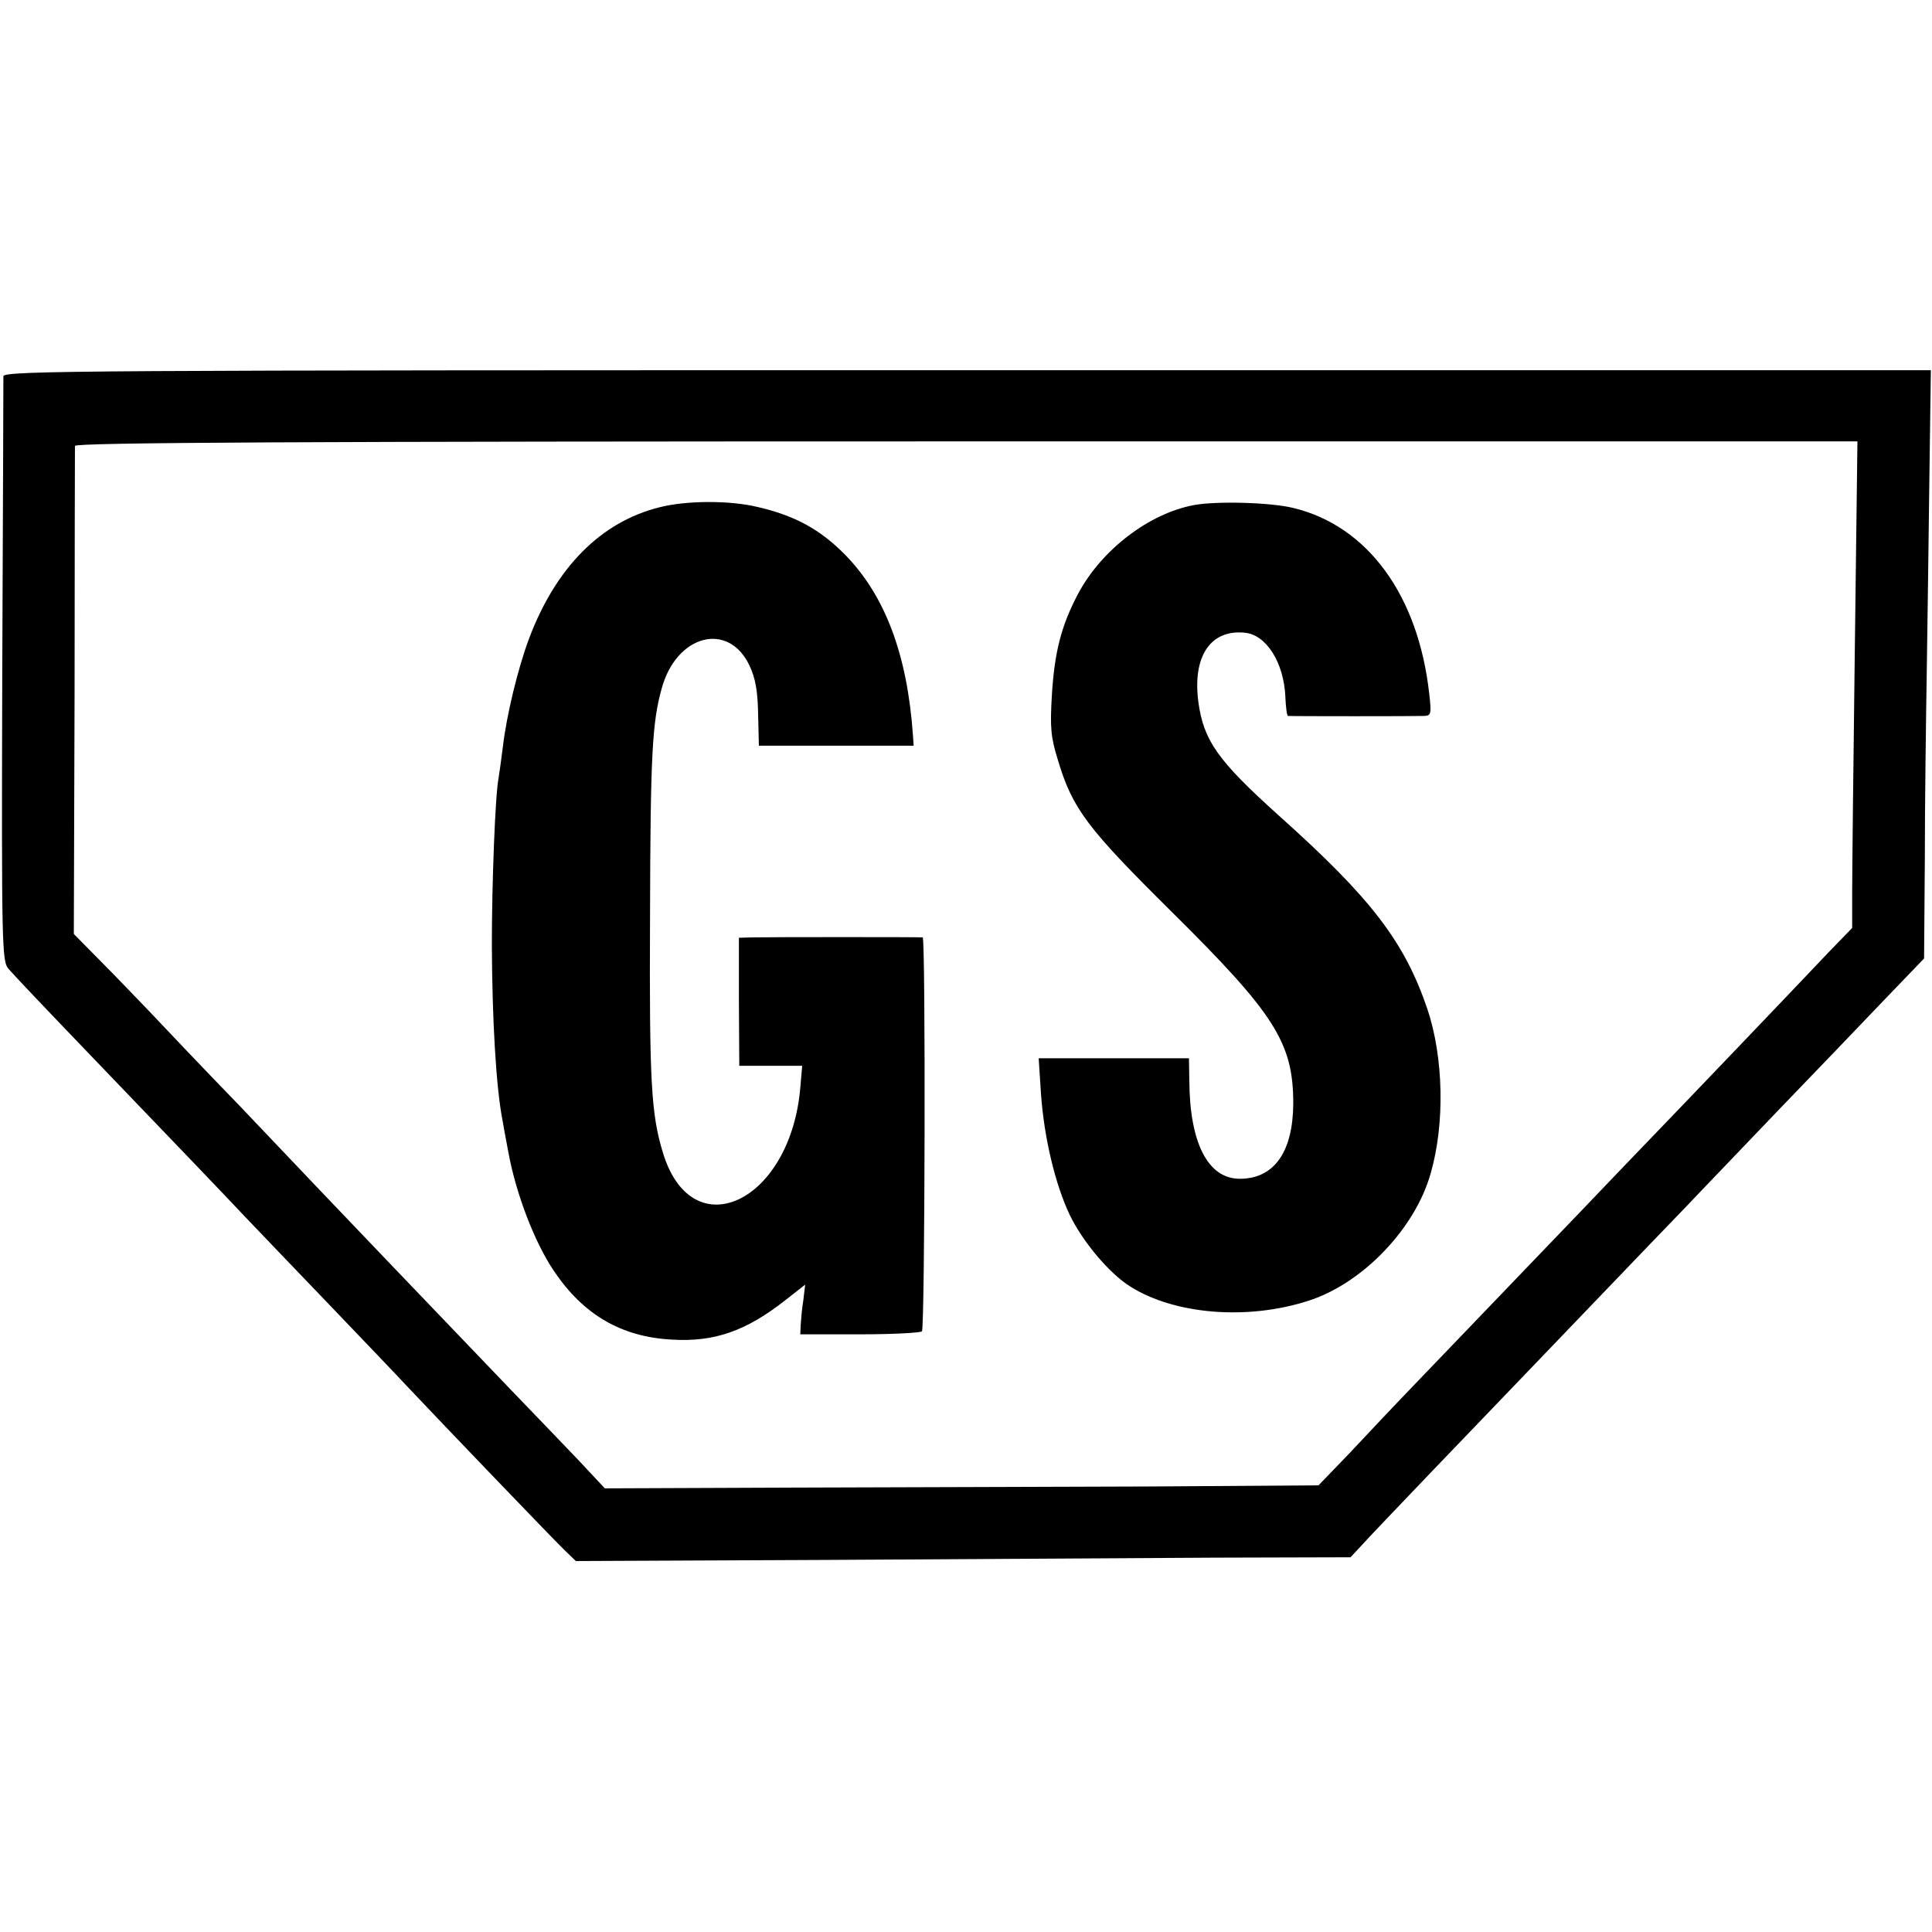
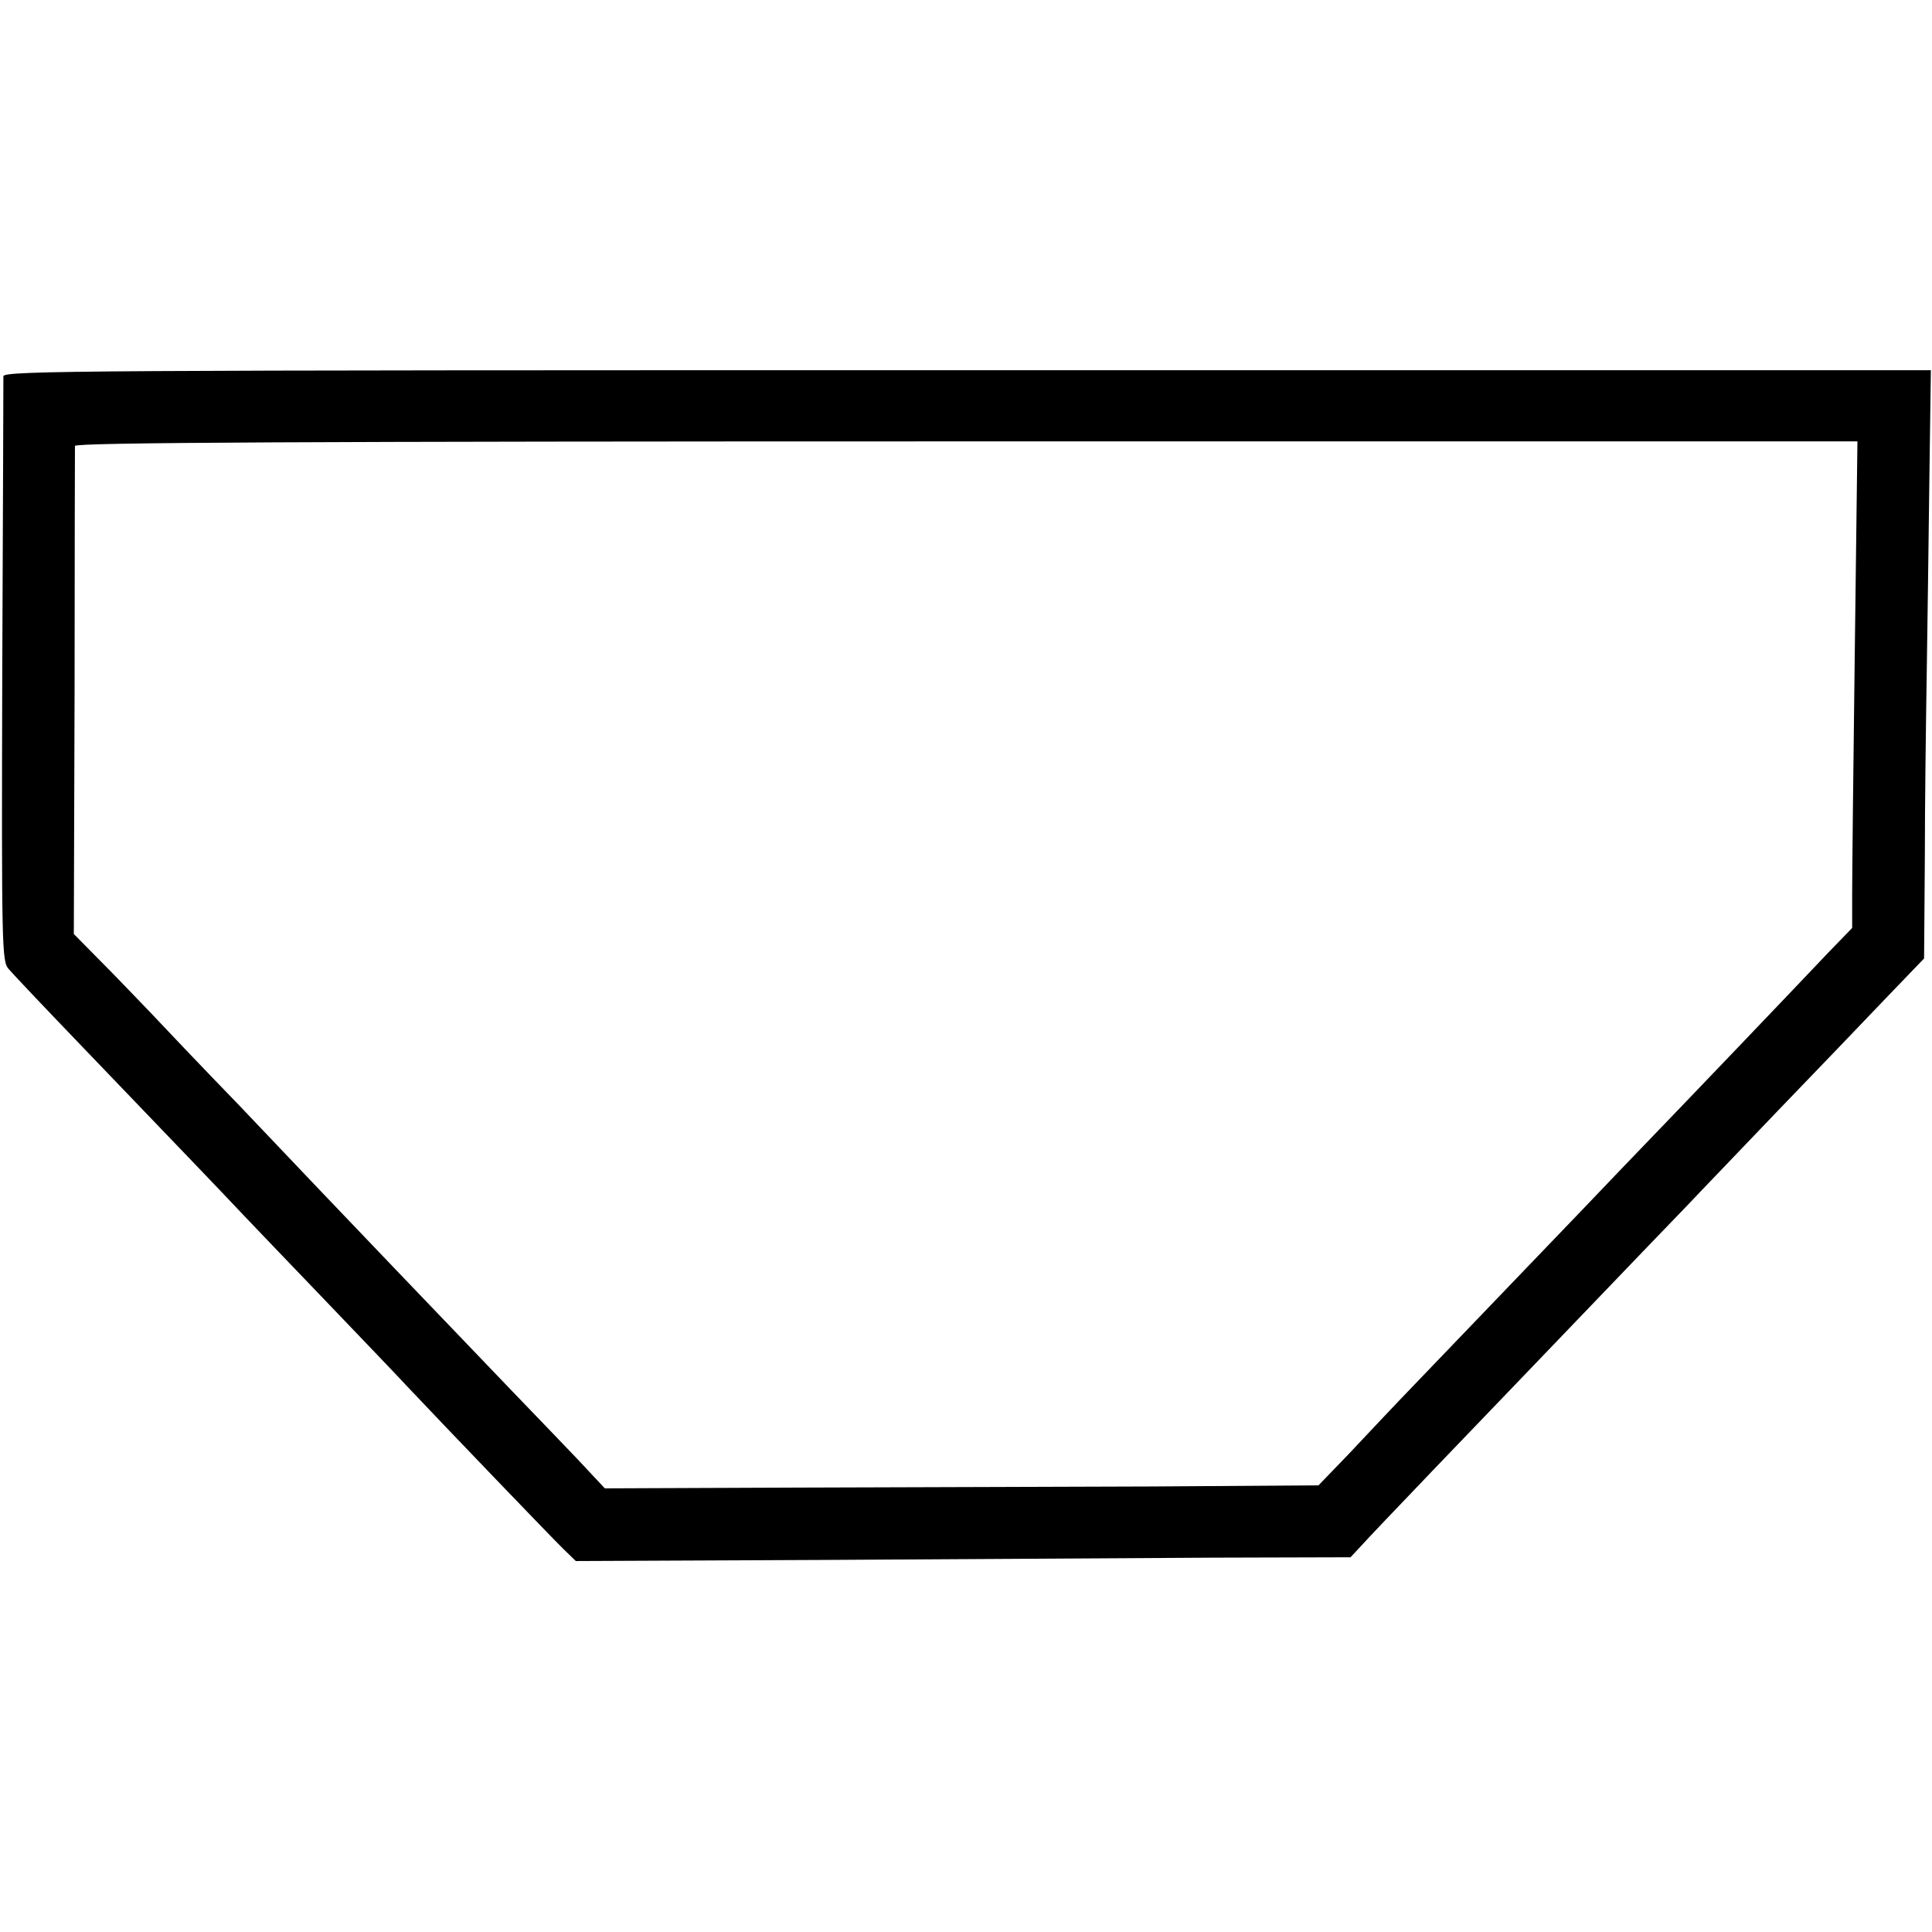
<svg xmlns="http://www.w3.org/2000/svg" version="1.0" width="513pt" height="513pt" viewBox="0 0 513 513" preserveAspectRatio="xMidYMid meet">
  <g transform="translate(0,513) scale(0.1,-0.1)" fill="#000000" stroke="none">
    <path d="M9 4131 c0 -9 -1 -362 -3 -784 -2 -736 -1 -770 17 -790 10 -12 100 -107 200 -211 289 -301 358 -373 425 -444 35 -37 137 -143 227 -237 89 -93 182 -190 205 -215 100 -106 388 -406 417 -434 l32 -31 668 3 c367 2 830 5 1029 6 l360 1 28 30 c15 17 100 106 189 199 89 93 186 194 216 225 57 59 368 384 461 480 30 32 139 145 241 252 103 107 232 241 287 299 l101 105 2 265 c0 146 3 366 5 490 2 124 5 356 7 516 l4 291 -2559 0 c-2342 0 -2558 -1 -2559 -16z m4916 -730 c-4 -306 -7 -596 -7 -645 l0 -90 -62 -64 c-110 -116 -341 -358 -553 -578 -37 -39 -151 -158 -253 -264 -102 -106 -231 -241 -287 -299 -56 -58 -137 -144 -181 -191 l-81 -84 -443 -3 c-244 -1 -670 -2 -948 -3 l-504 -2 -74 79 c-41 43 -118 123 -171 178 -188 196 -480 501 -512 535 -18 19 -114 120 -213 224 -100 103 -207 216 -239 250 -32 33 -90 94 -130 134 l-71 72 2 643 c0 353 1 647 1 653 1 9 602 12 2367 12 l2366 0 -7 -557z" />
-     <path d="M1751 3783 c-156 -39 -275 -160 -346 -348 -29 -77 -60 -203 -70 -290 -4 -32 -9 -68 -11 -80 -9 -44 -18 -279 -18 -445 1 -198 11 -375 28 -463 2 -12 9 -51 16 -87 20 -110 70 -240 121 -315 78 -116 179 -175 313 -182 113 -7 198 23 303 106 l51 40 -5 -42 c-4 -23 -6 -53 -7 -66 l-1 -24 158 0 c87 0 161 4 165 8 8 8 10 1045 2 1046 -7 1 -406 1 -451 0 l-37 -1 0 -170 1 -170 83 0 84 0 -5 -58 c-26 -305 -288 -428 -365 -172 -31 102 -36 188 -34 625 1 436 6 517 31 607 39 143 177 179 233 61 16 -34 22 -68 23 -129 l2 -84 206 0 205 0 -2 29 c-15 213 -74 370 -180 478 -66 67 -133 104 -233 127 -75 18 -190 17 -260 -1z" />
-     <path d="M3171 3789 c-120 -22 -246 -119 -308 -235 -45 -85 -63 -155 -70 -270 -5 -86 -3 -111 16 -172 39 -130 77 -180 301 -402 276 -273 324 -349 324 -511 -1 -128 -51 -199 -142 -199 -84 0 -133 94 -134 260 l-1 60 -200 0 -199 0 6 -93 c8 -117 38 -242 76 -322 34 -71 105 -156 161 -191 119 -75 312 -90 473 -38 144 46 284 192 325 339 38 132 34 308 -9 436 -61 179 -149 294 -395 514 -161 145 -199 198 -213 301 -16 121 32 193 123 184 57 -5 104 -79 108 -170 1 -27 4 -50 7 -51 7 -1 342 -1 363 0 17 1 18 7 12 59 -29 261 -163 445 -360 493 -60 15 -203 19 -264 8z" />
  </g>
</svg>